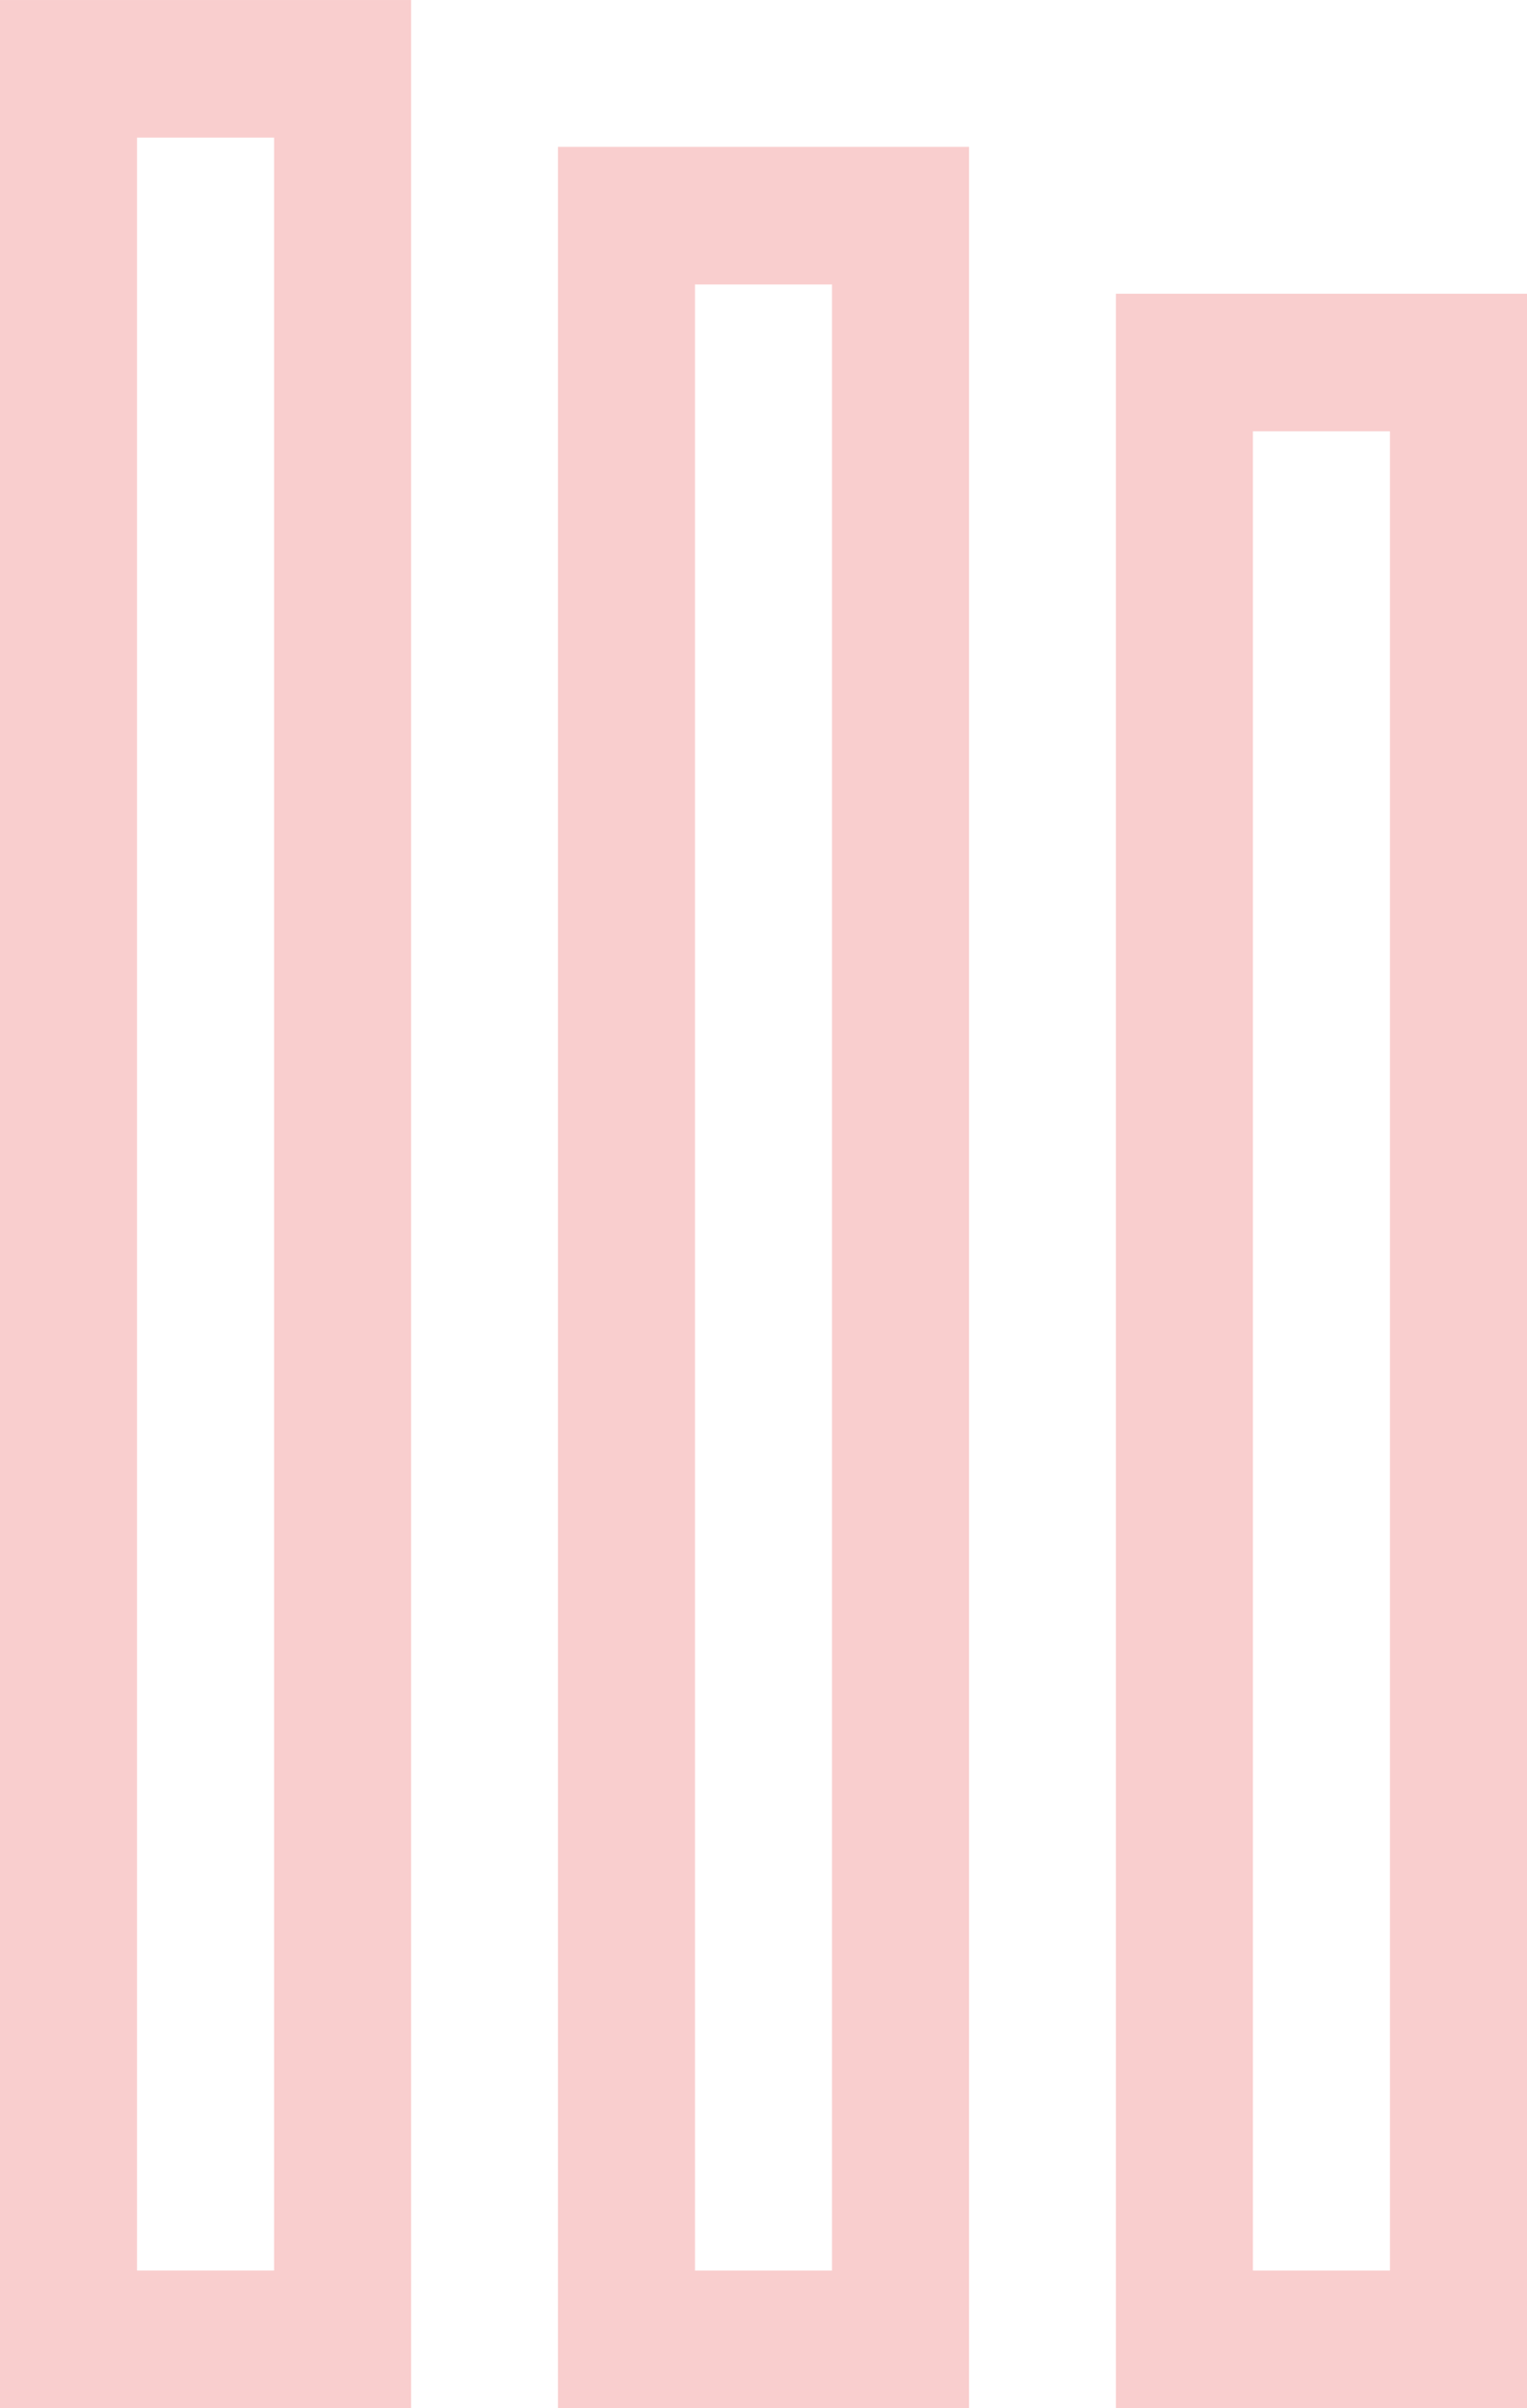
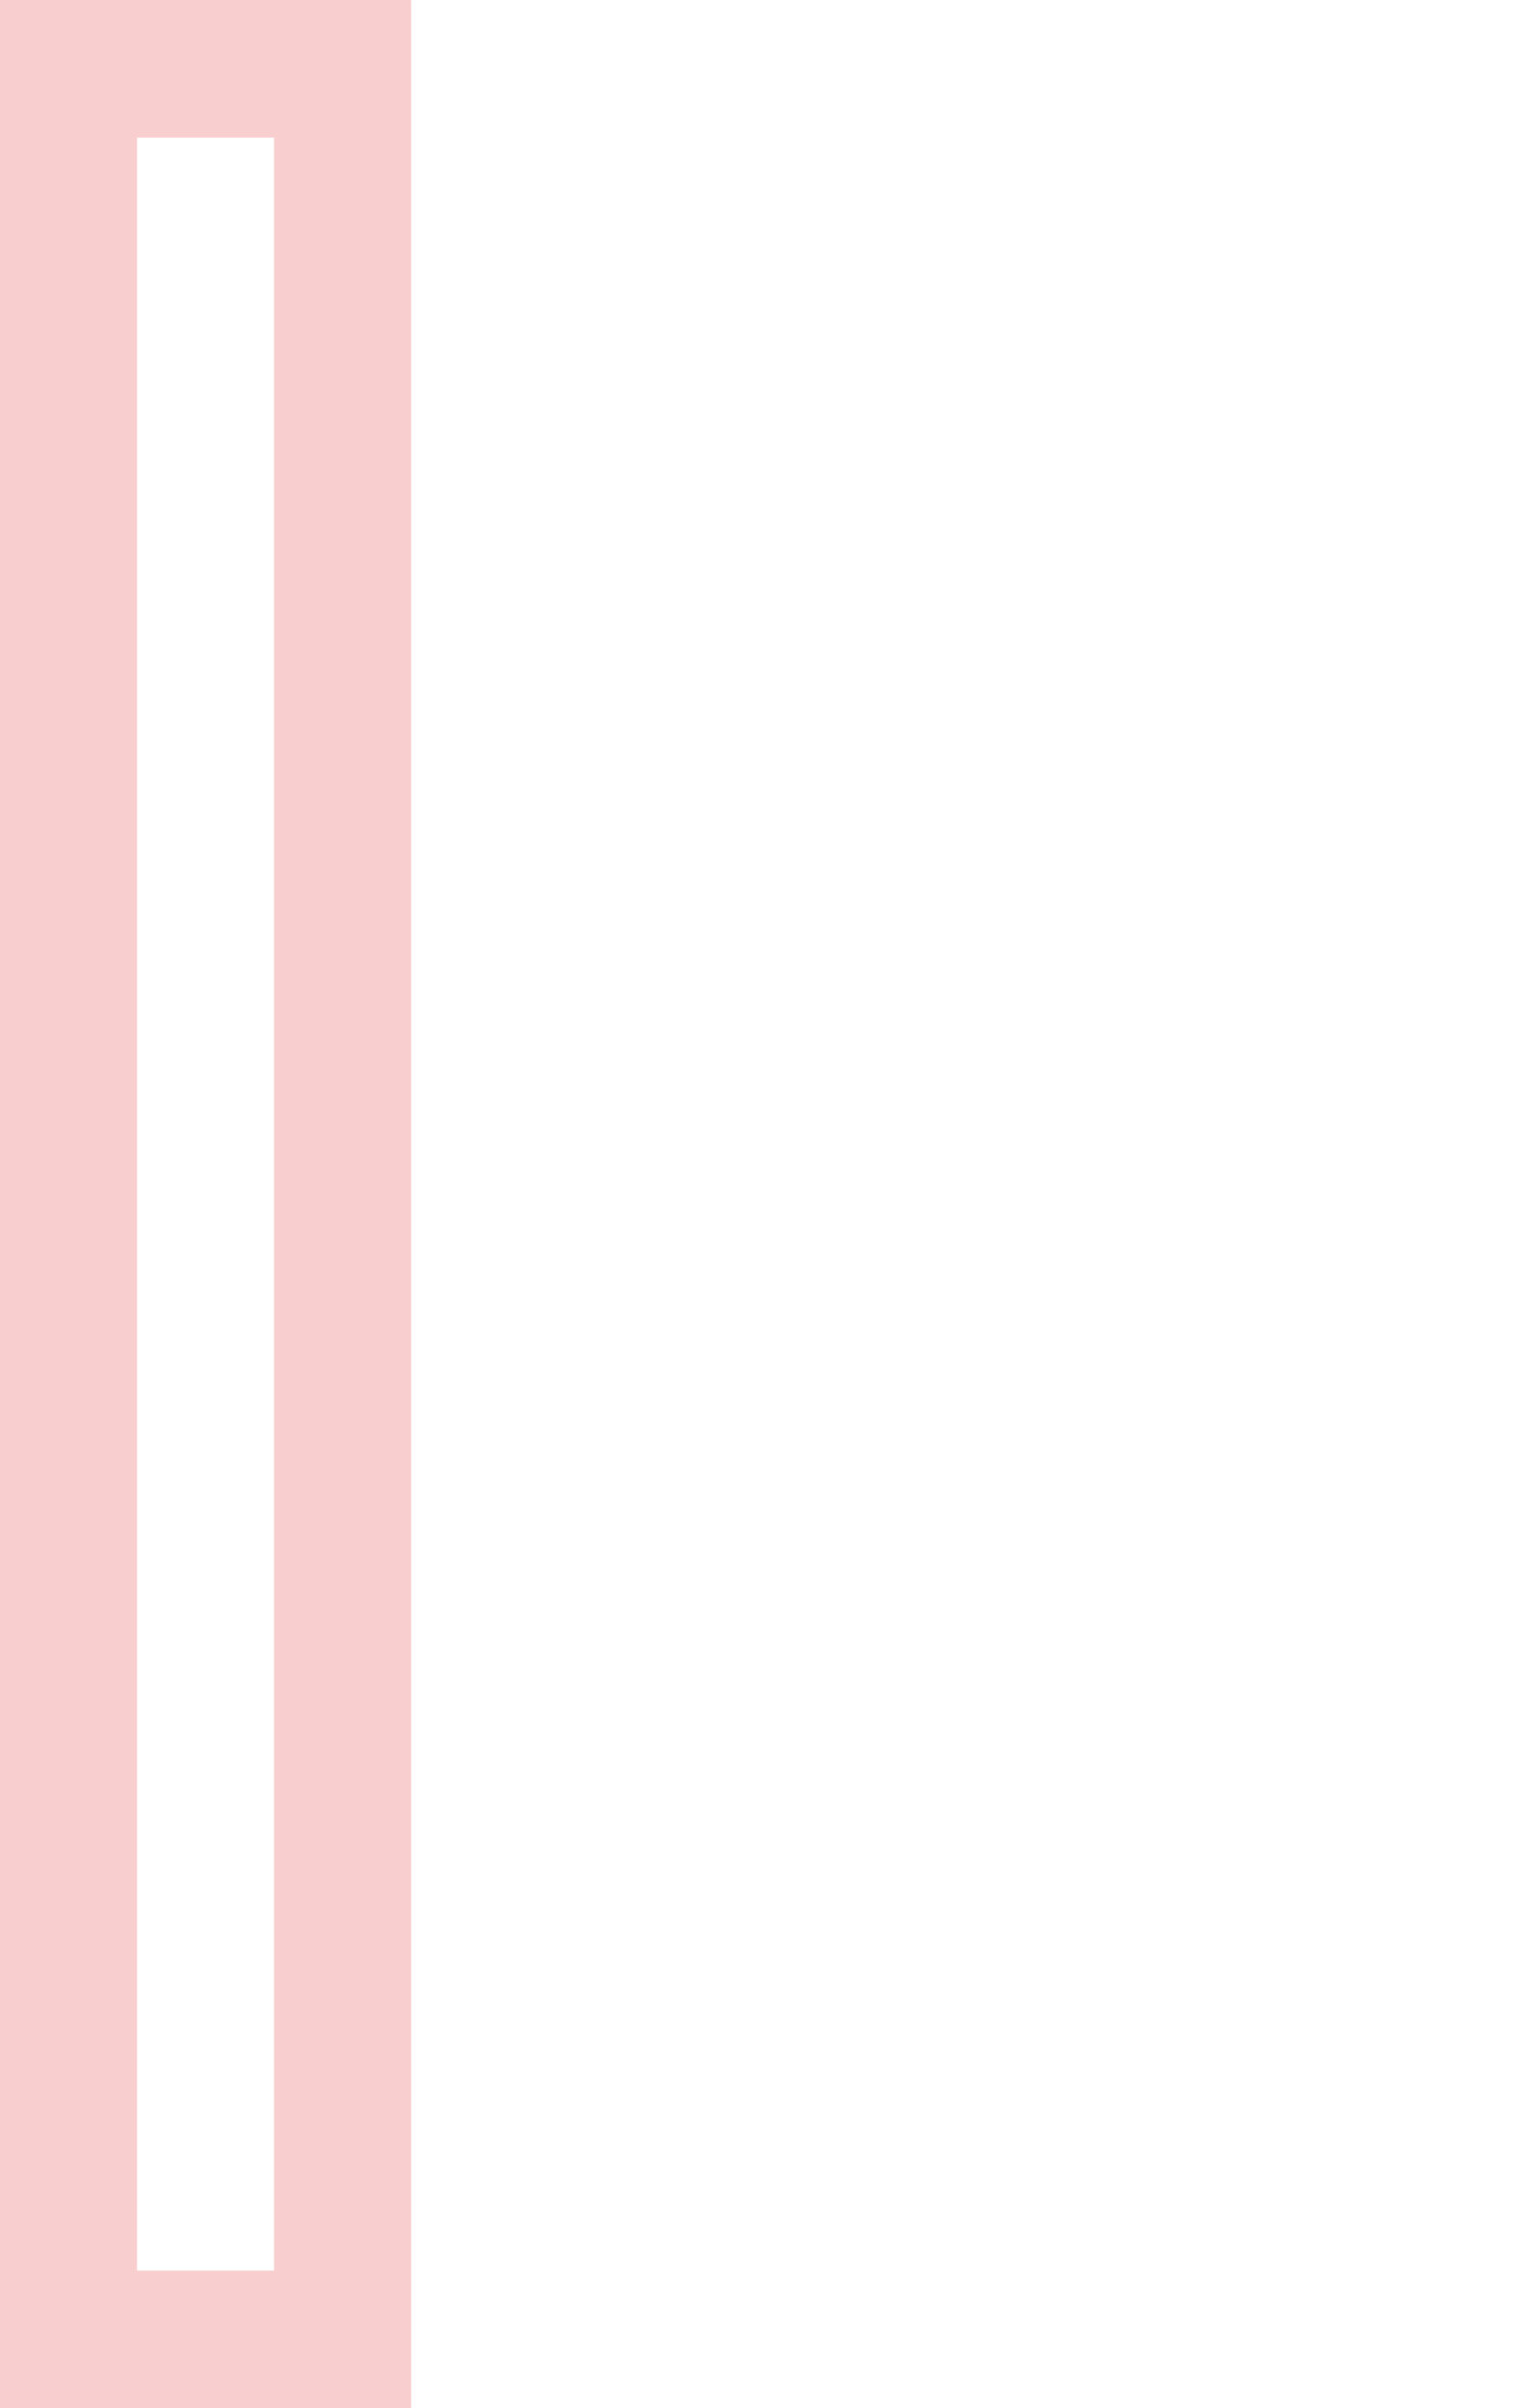
<svg xmlns="http://www.w3.org/2000/svg" width="416" height="656" viewBox="0 0 416 656">
  <defs>
    <clipPath id="clip-path">
      <rect id="Rectángulo_2" data-name="Rectángulo 2" width="416" height="656" transform="translate(960 2272)" fill="none" stroke="red" stroke-width="1" />
    </clipPath>
  </defs>
  <g id="Enmascarar_grupo_2" data-name="Enmascarar grupo 2" transform="translate(-960 -2272)" clip-path="url(#clip-path)">
    <g id="Grupo_4" data-name="Grupo 4" transform="translate(1509.523 1224.602)">
      <path id="Trazado_2" data-name="Trazado 2" d="M-549.523,1703.4h112v-656h-112Zm37.333-618.514h37.334v581.028H-512.19Z" fill="#F08586" opacity="0.4" style="isolation: isolate" />
-       <path id="Trazado_3" data-name="Trazado 3" d="M-397.523,1703.4h112v-616h-112Zm37.333-578.514h37.334v541.028H-360.19Z" fill="#F08586" opacity="0.4" style="isolation: isolate" />
-       <path id="Trazado_4" data-name="Trazado 4" d="M-245.523,1127.4v576h112v-576Zm74.667,538.514H-208.19V1164.884h37.334Z" fill="#F08586" opacity="0.4" style="isolation: isolate" />
    </g>
  </g>
</svg>